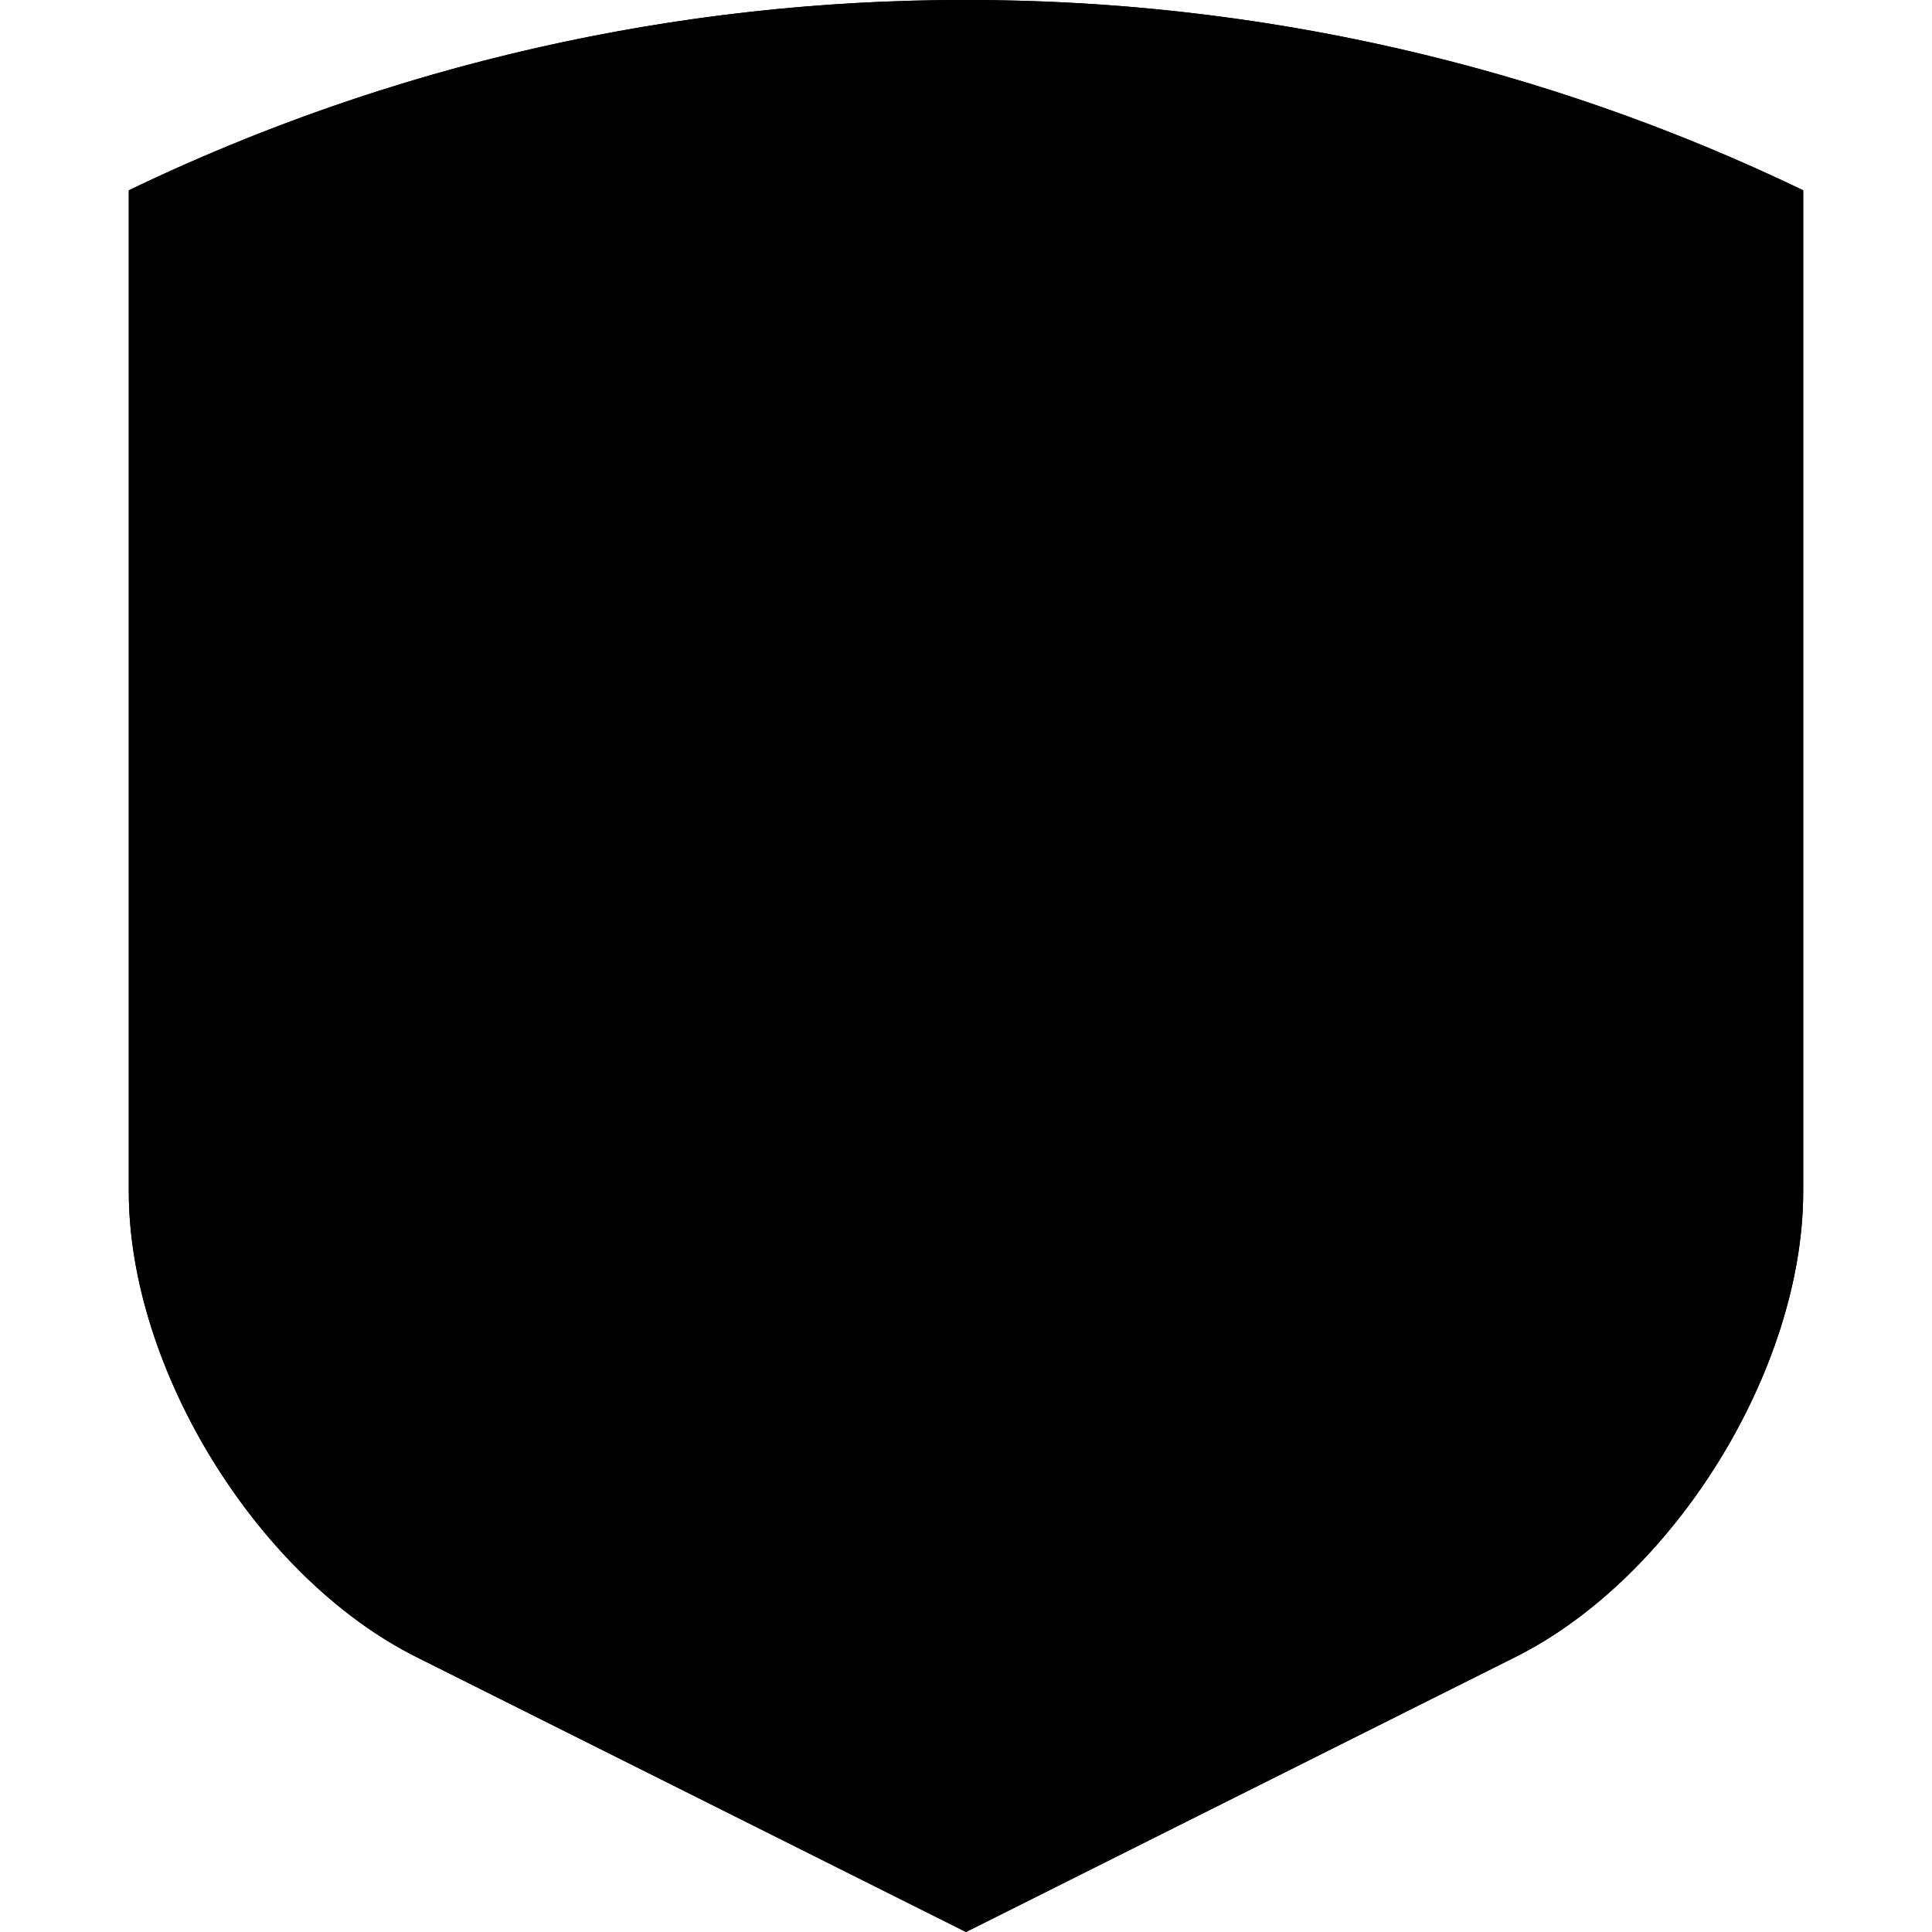
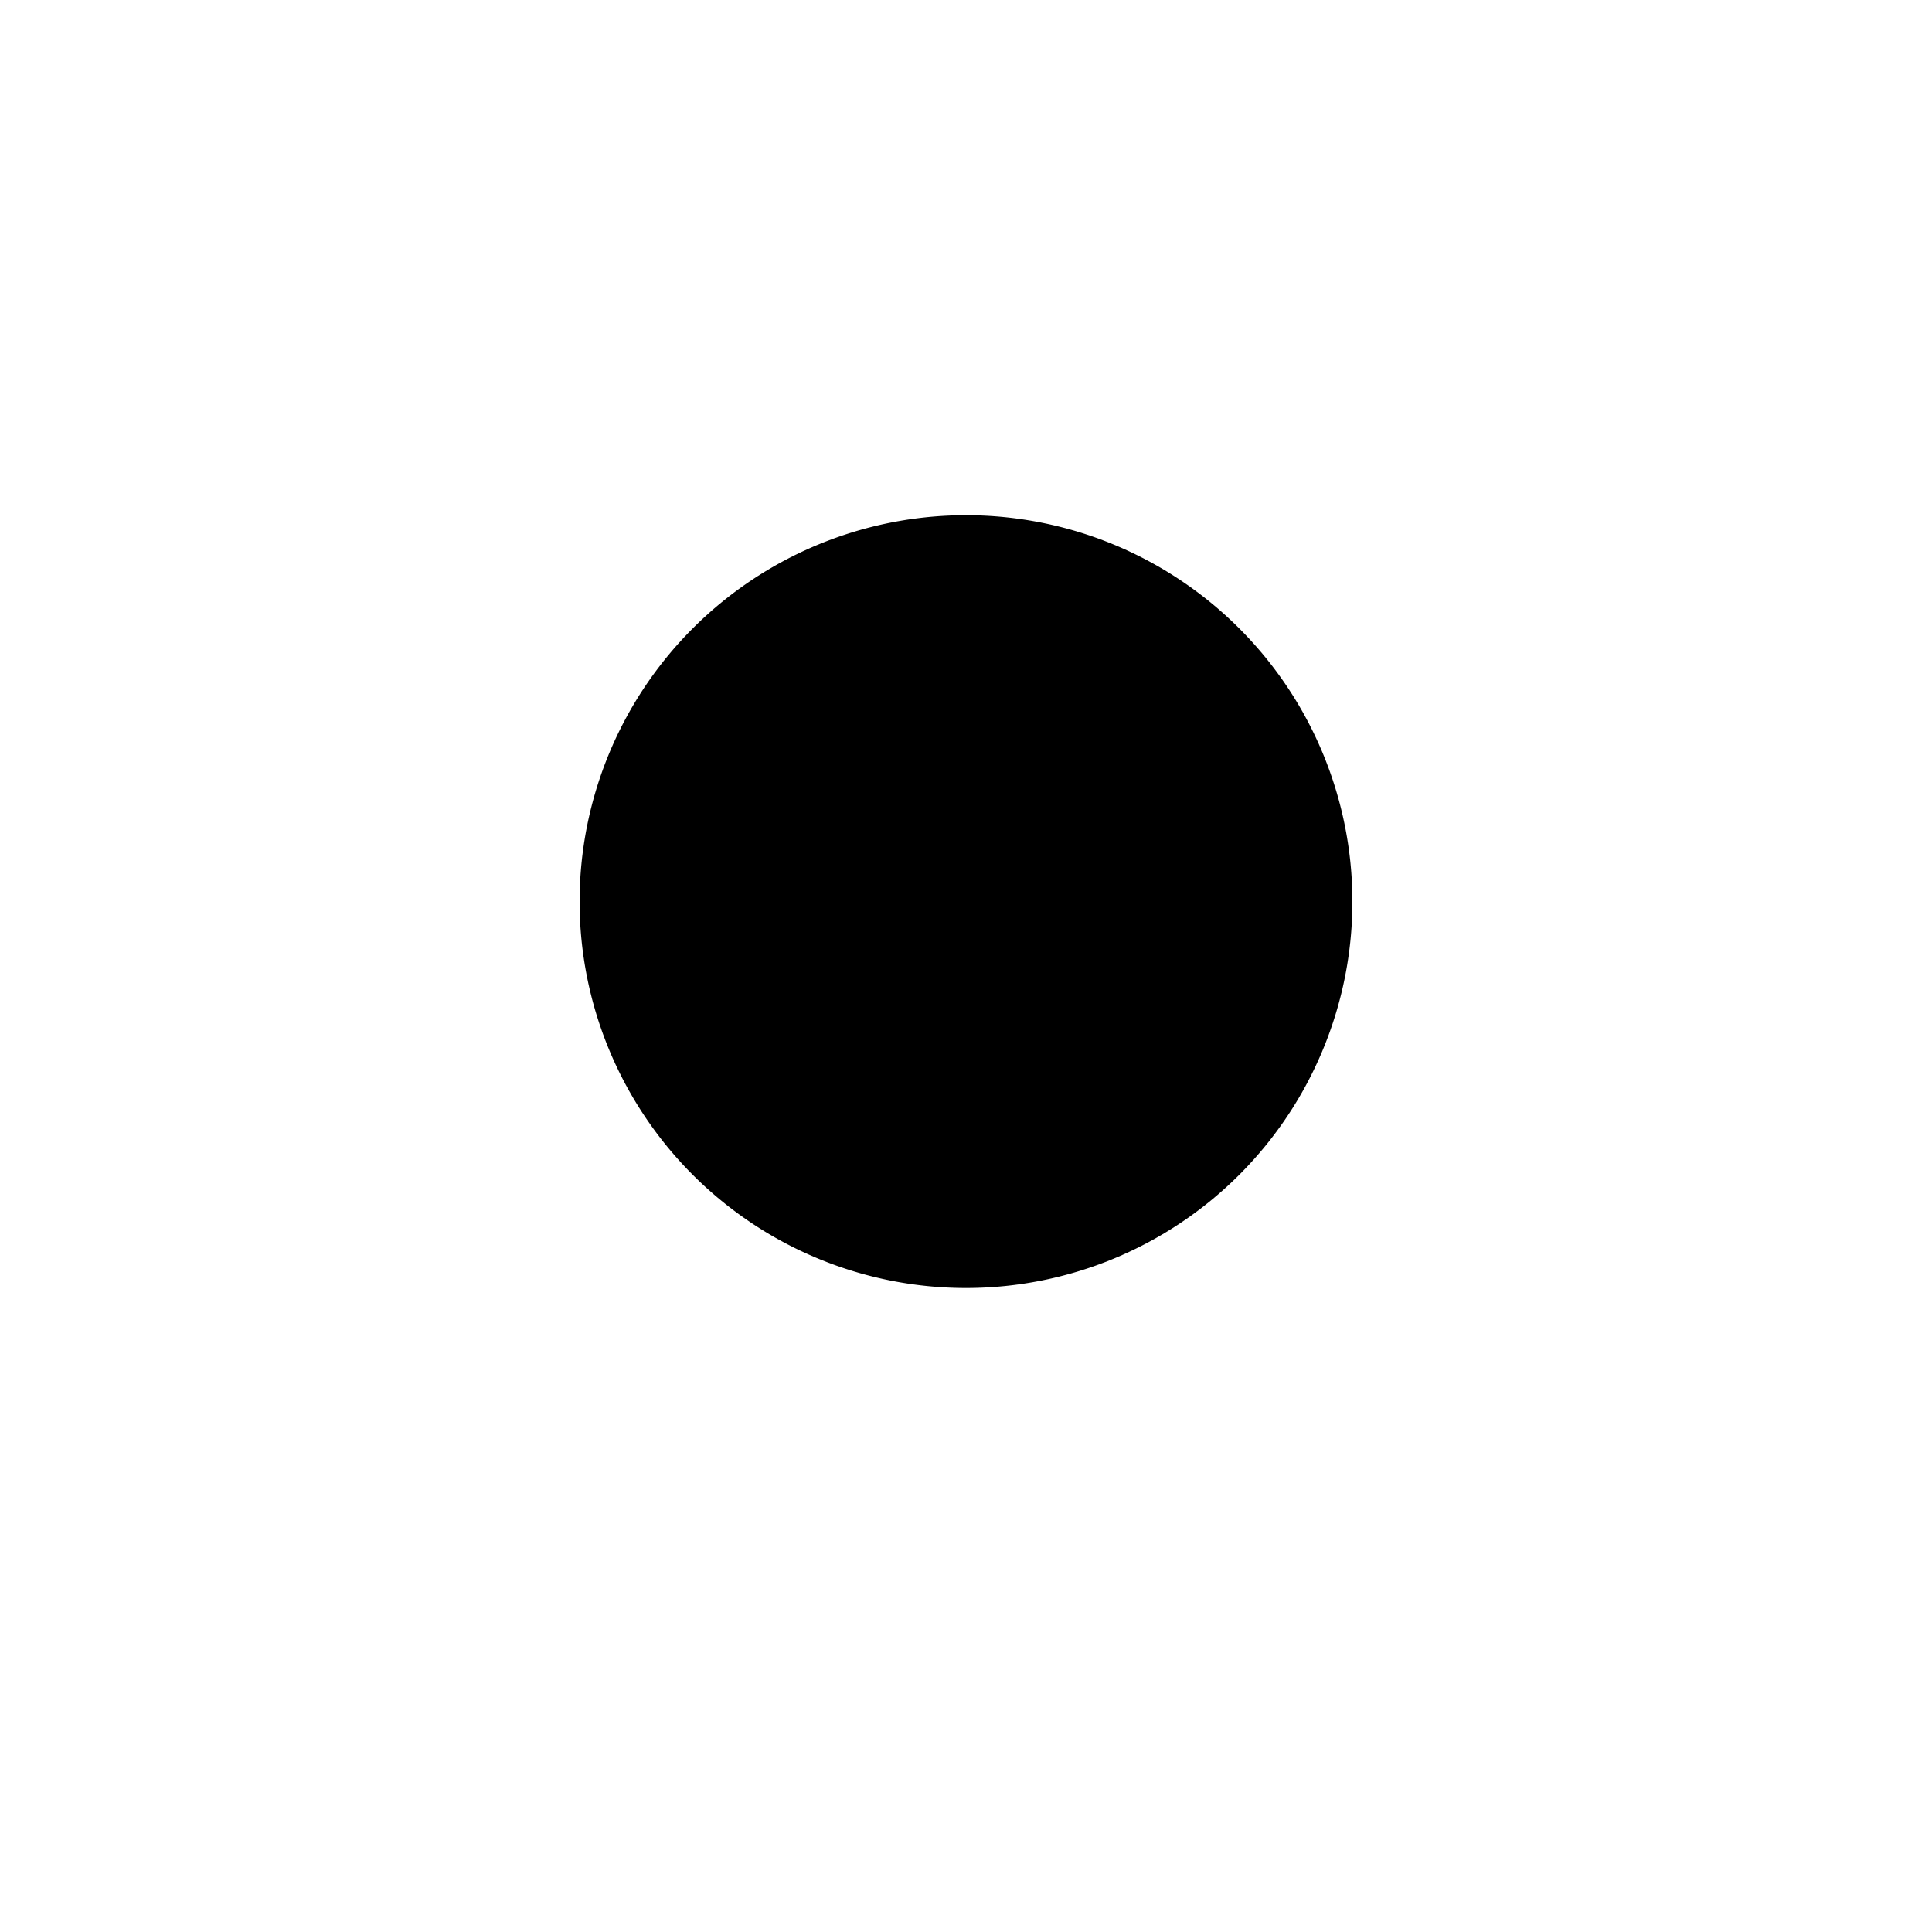
<svg xmlns="http://www.w3.org/2000/svg" width="60" height="60" viewBox="0 0 60 60" class="heroicon-shield-lock heroicon heroicon-sm">
-   <path class="heroicon-shield-lock-edge heroicon-component-accent heroicon-component-fill" d="M47.05 51.47C52 49 56 42.52 56 37V5.91C47.89 2.01 39-.01 30 0 21-.01 12.11 2 4 5.91v31.1c0 5.5 4 12 8.95 14.46L30 60l17.05-8.53z" />
-   <path class="heroicon-shield-lock-background heroicon-component-fill" d="M30 10c-5.49 0-10.87.88-16 2.61v24.4c0 1.72 1.87 4.74 3.42 5.52L30 48.82l12.58-6.29C44.13 41.75 46 38.73 46 37V12.61A49.94 49.94 0 0 0 30 10z" />
  <path class="heroicon-shield-lock-circle heroicon-component-accent heroicon-component-fill" d="M18 28a12 12 0 1 0 24 0 12 12 0 0 0-24 0z" />
-   <path class="heroicon-shield-lock-symbol heroicon-component-fill" d="M25 26v-1a5 5 0 0 1 10 0v1h2v8H23v-8h2zm6 0v-1a1 1 0 0 0-2 0v1h2z" />
-   <path class="heroicon-shadows" d="M47 12v-.1A50.9 50.9 0 0 0 30 9a50.8 50.8 0 0 0-17 2.9v.1L9 9.14A54.82 54.82 0 0 1 30 5a54.8 54.8 0 0 1 21 4.15L47 12zm-1 .61v2A49.95 49.95 0 0 0 30 12a49.8 49.8 0 0 0-16 2.6v-2A49.94 49.94 0 0 1 30 10c5.49 0 10.87.88 16 2.61z" />
-   <path class="heroicon-outline" fill-rule="nonzero" d="M56 37c0 5.51-4 12-8.95 14.46L30 60l-17.05-8.53C8 49 4 42.51 4 37V5.91C12.11 2.01 21-.01 30 0c9.31 0 18.13 2.12 26 5.91v31.1V37zM30 2C21.6 2 13.47 3.78 6 7.18V37c0 4.76 3.58 10.55 7.84 12.69L30 57.76l16.16-8.07C50.42 47.55 54 41.77 54 37V7.18A57.78 57.78 0 0 0 30 2zM9 37V9.14A54.82 54.82 0 0 1 30 5a54.8 54.8 0 0 1 21 4.15V37c0 3.63-2.94 8.38-6.18 10L30 54.41l-14.82-7.4C11.94 45.37 9 40.62 9 37zm35.37 9.1C47.27 44.65 50 40.25 50 37V9.81A53.84 53.84 0 0 0 30 6c-6.9 0-13.66 1.3-20 3.82V37c0 3.25 2.73 7.65 5.63 9.1L30 53.3l14.37-7.2zM30 51.06l-13.47-6.74C14.3 43.2 12 39.49 12 37V11.2A51.76 51.76 0 0 1 30 8c6.14 0 12.24 1.08 18 3.2V37c0 2.49-2.29 6.2-4.53 7.32L30 51.06zM14 12.6V37c0 1.73 1.87 4.75 3.42 5.53L30 48.82l12.58-6.29c1.55-.78 3.42-3.79 3.42-5.52v-24.4A49.95 49.95 0 0 0 30 10a49.94 49.94 0 0 0-16 2.6zM30 40a12 12 0 1 1 0-24 12 12 0 0 1 0 24zm10-12a10 10 0 1 0-20 0 10 10 0 0 0 20 0zm-15-2v-1a5 5 0 0 1 10 0v1h2v8H23v-8h2zm6 0v-1a1 1 0 0 0-2 0v1h2zm1 0h2v-1a4 4 0 1 0-8 0v1h2v-1a2 2 0 1 1 4 0v1zm-8 7h12v-6H24v6z" />
</svg>